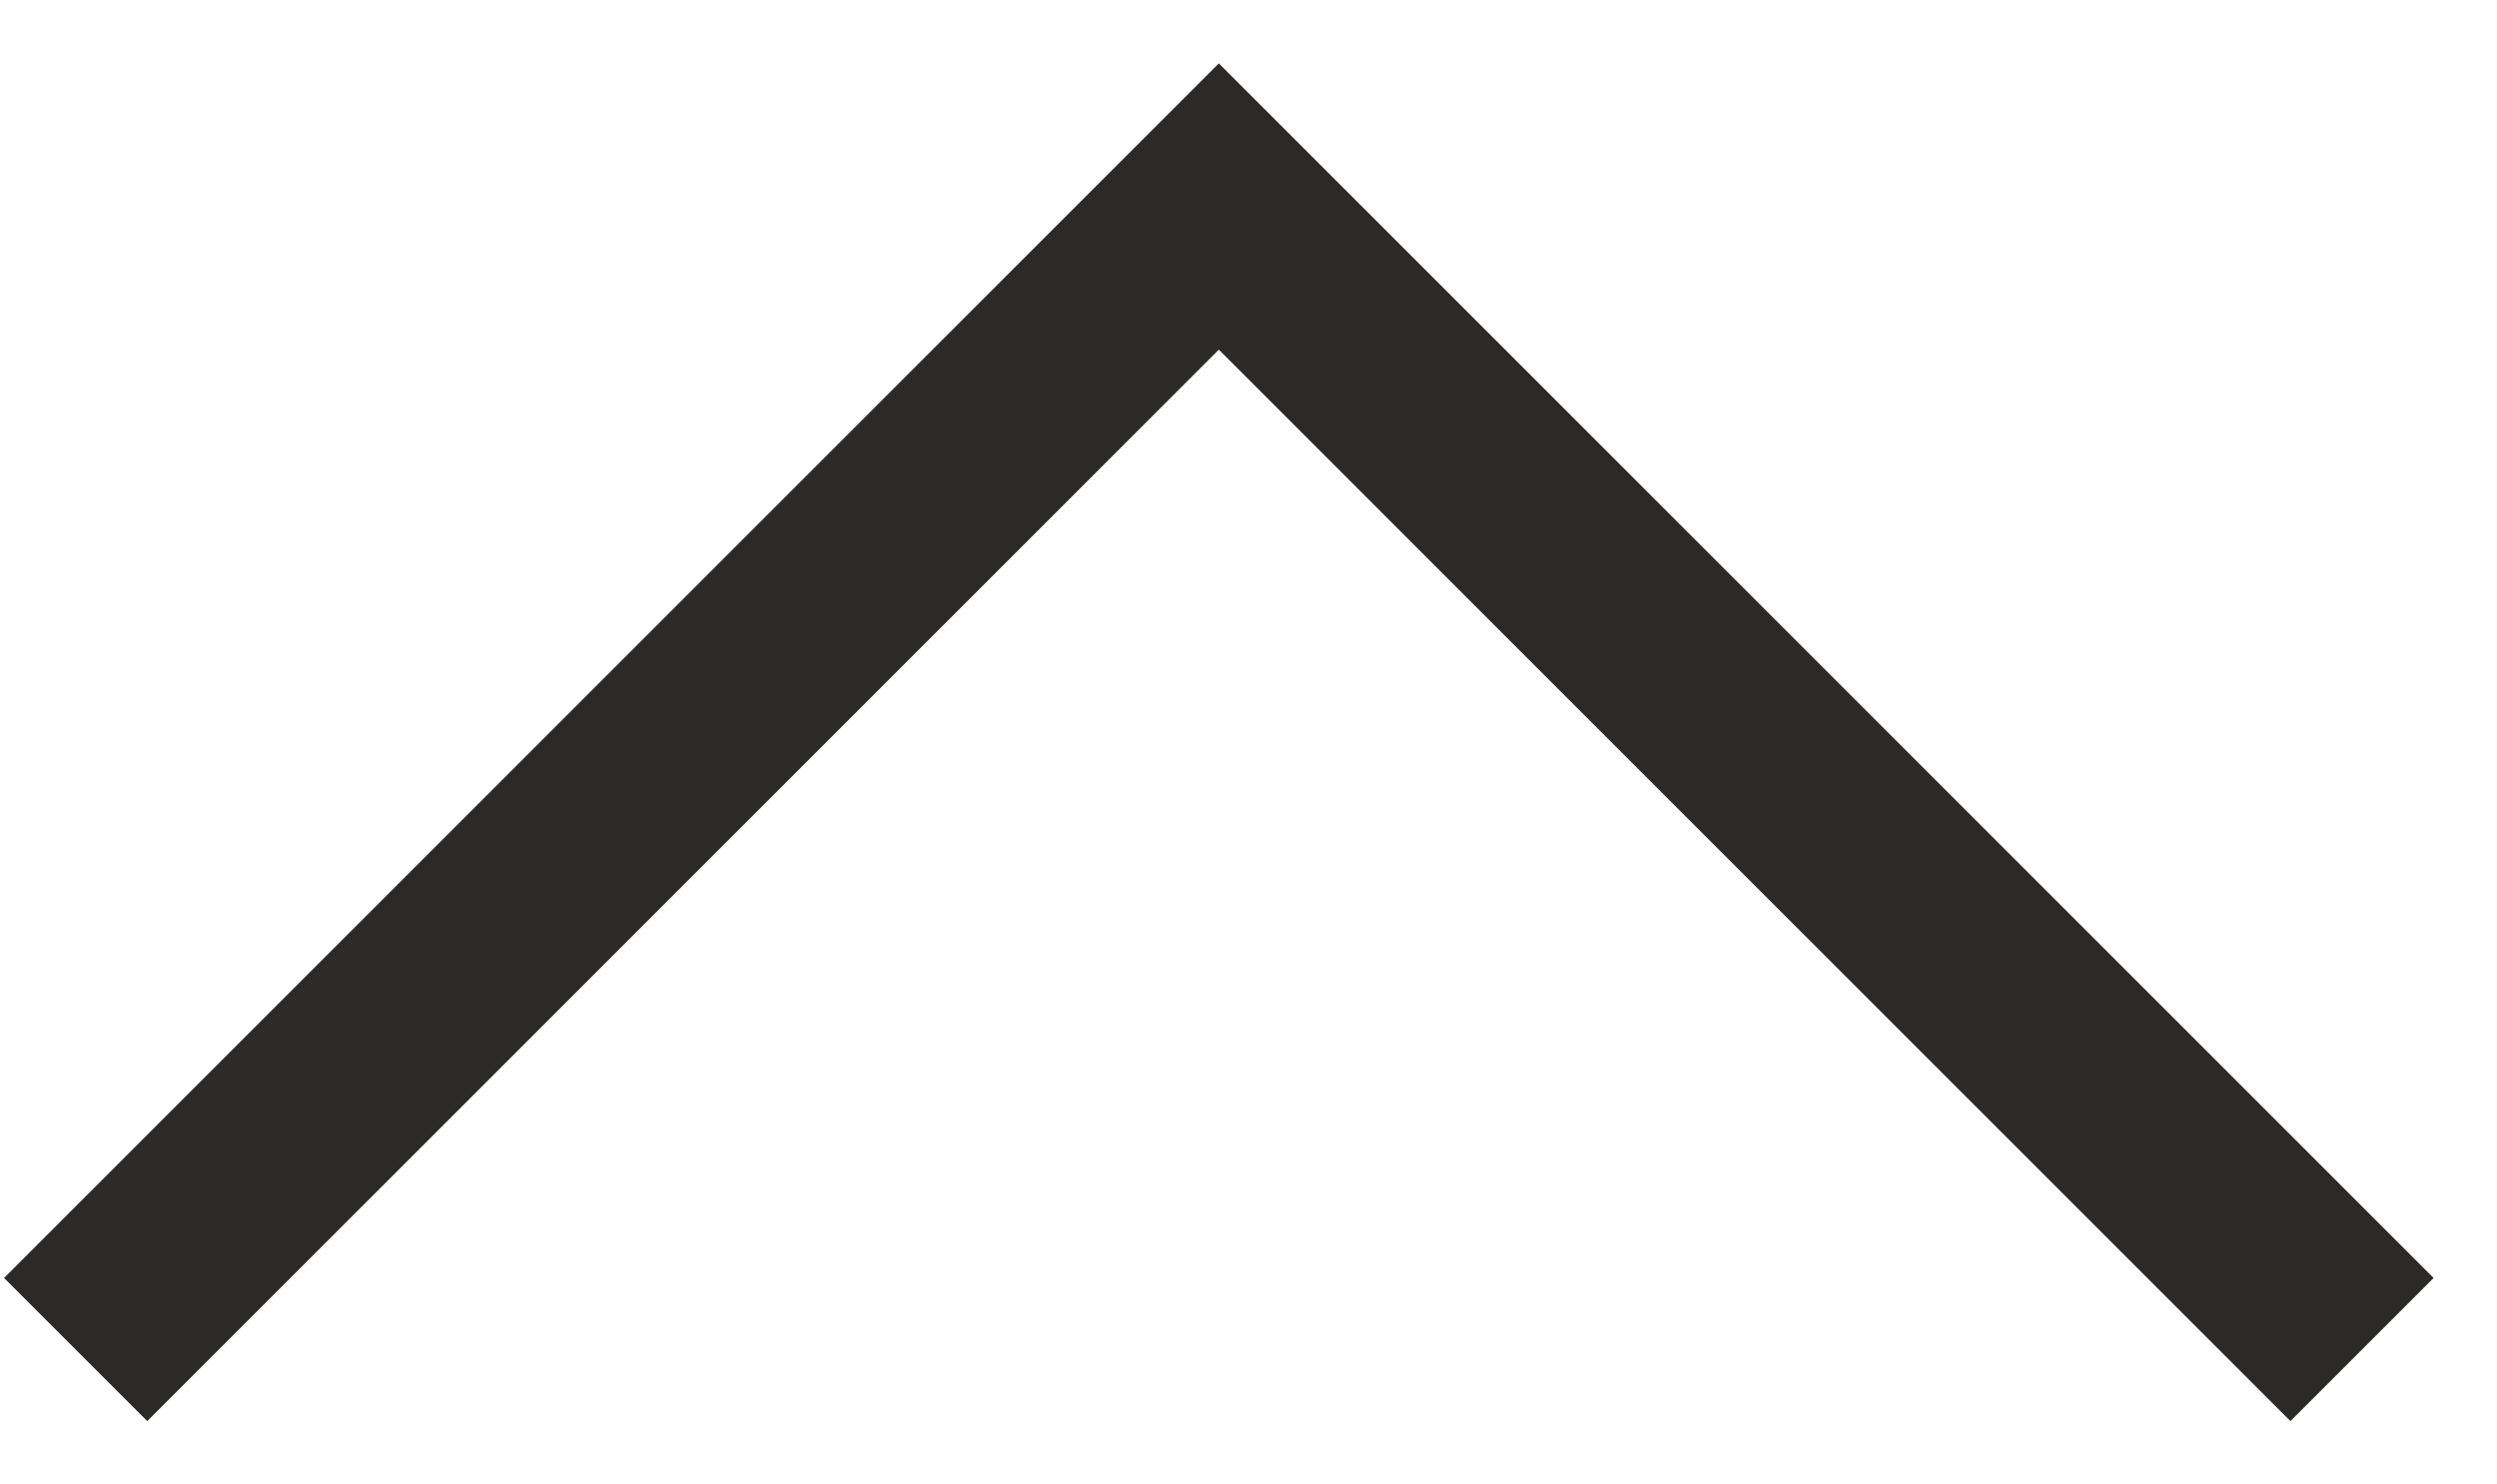
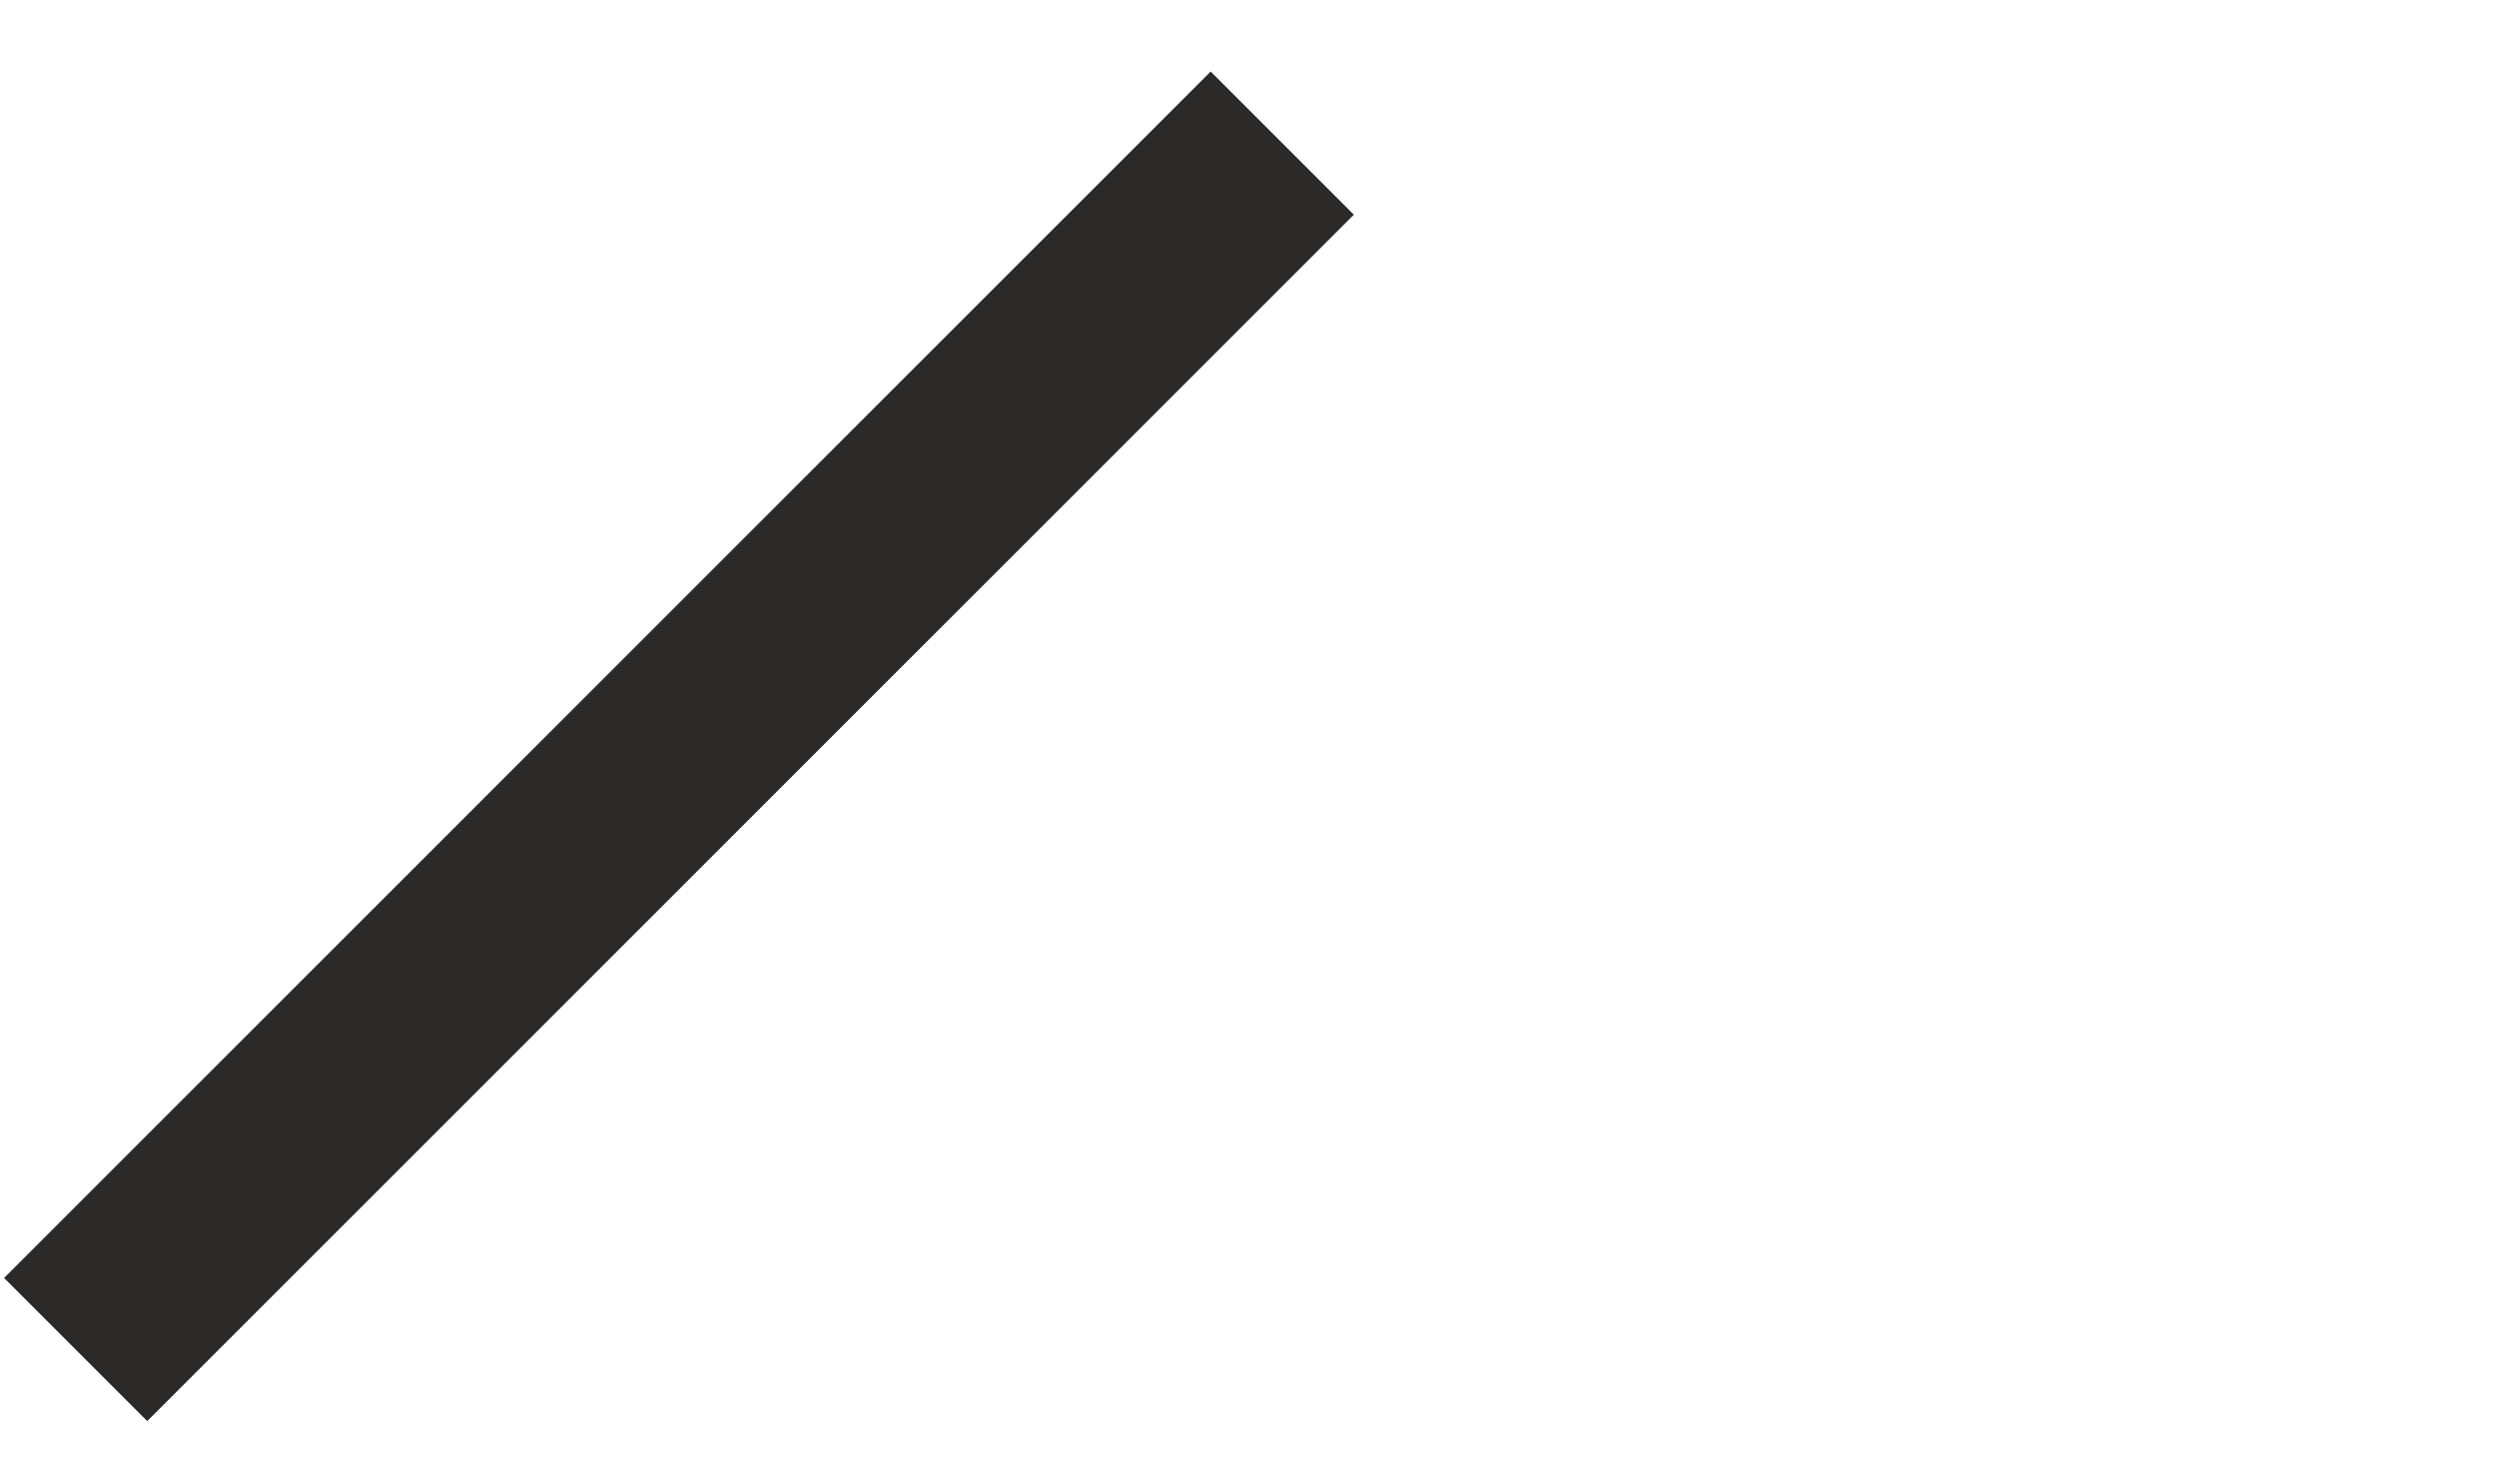
<svg xmlns="http://www.w3.org/2000/svg" width="37" height="22" viewBox="0 0 37 22" fill="none">
-   <path d="M1.121 20L19 2.121M35 20L17 2" stroke="#2B2A29" stroke-width="3" />
+   <path d="M1.121 20L19 2.121M35 20" stroke="#2B2A29" stroke-width="3" />
</svg>